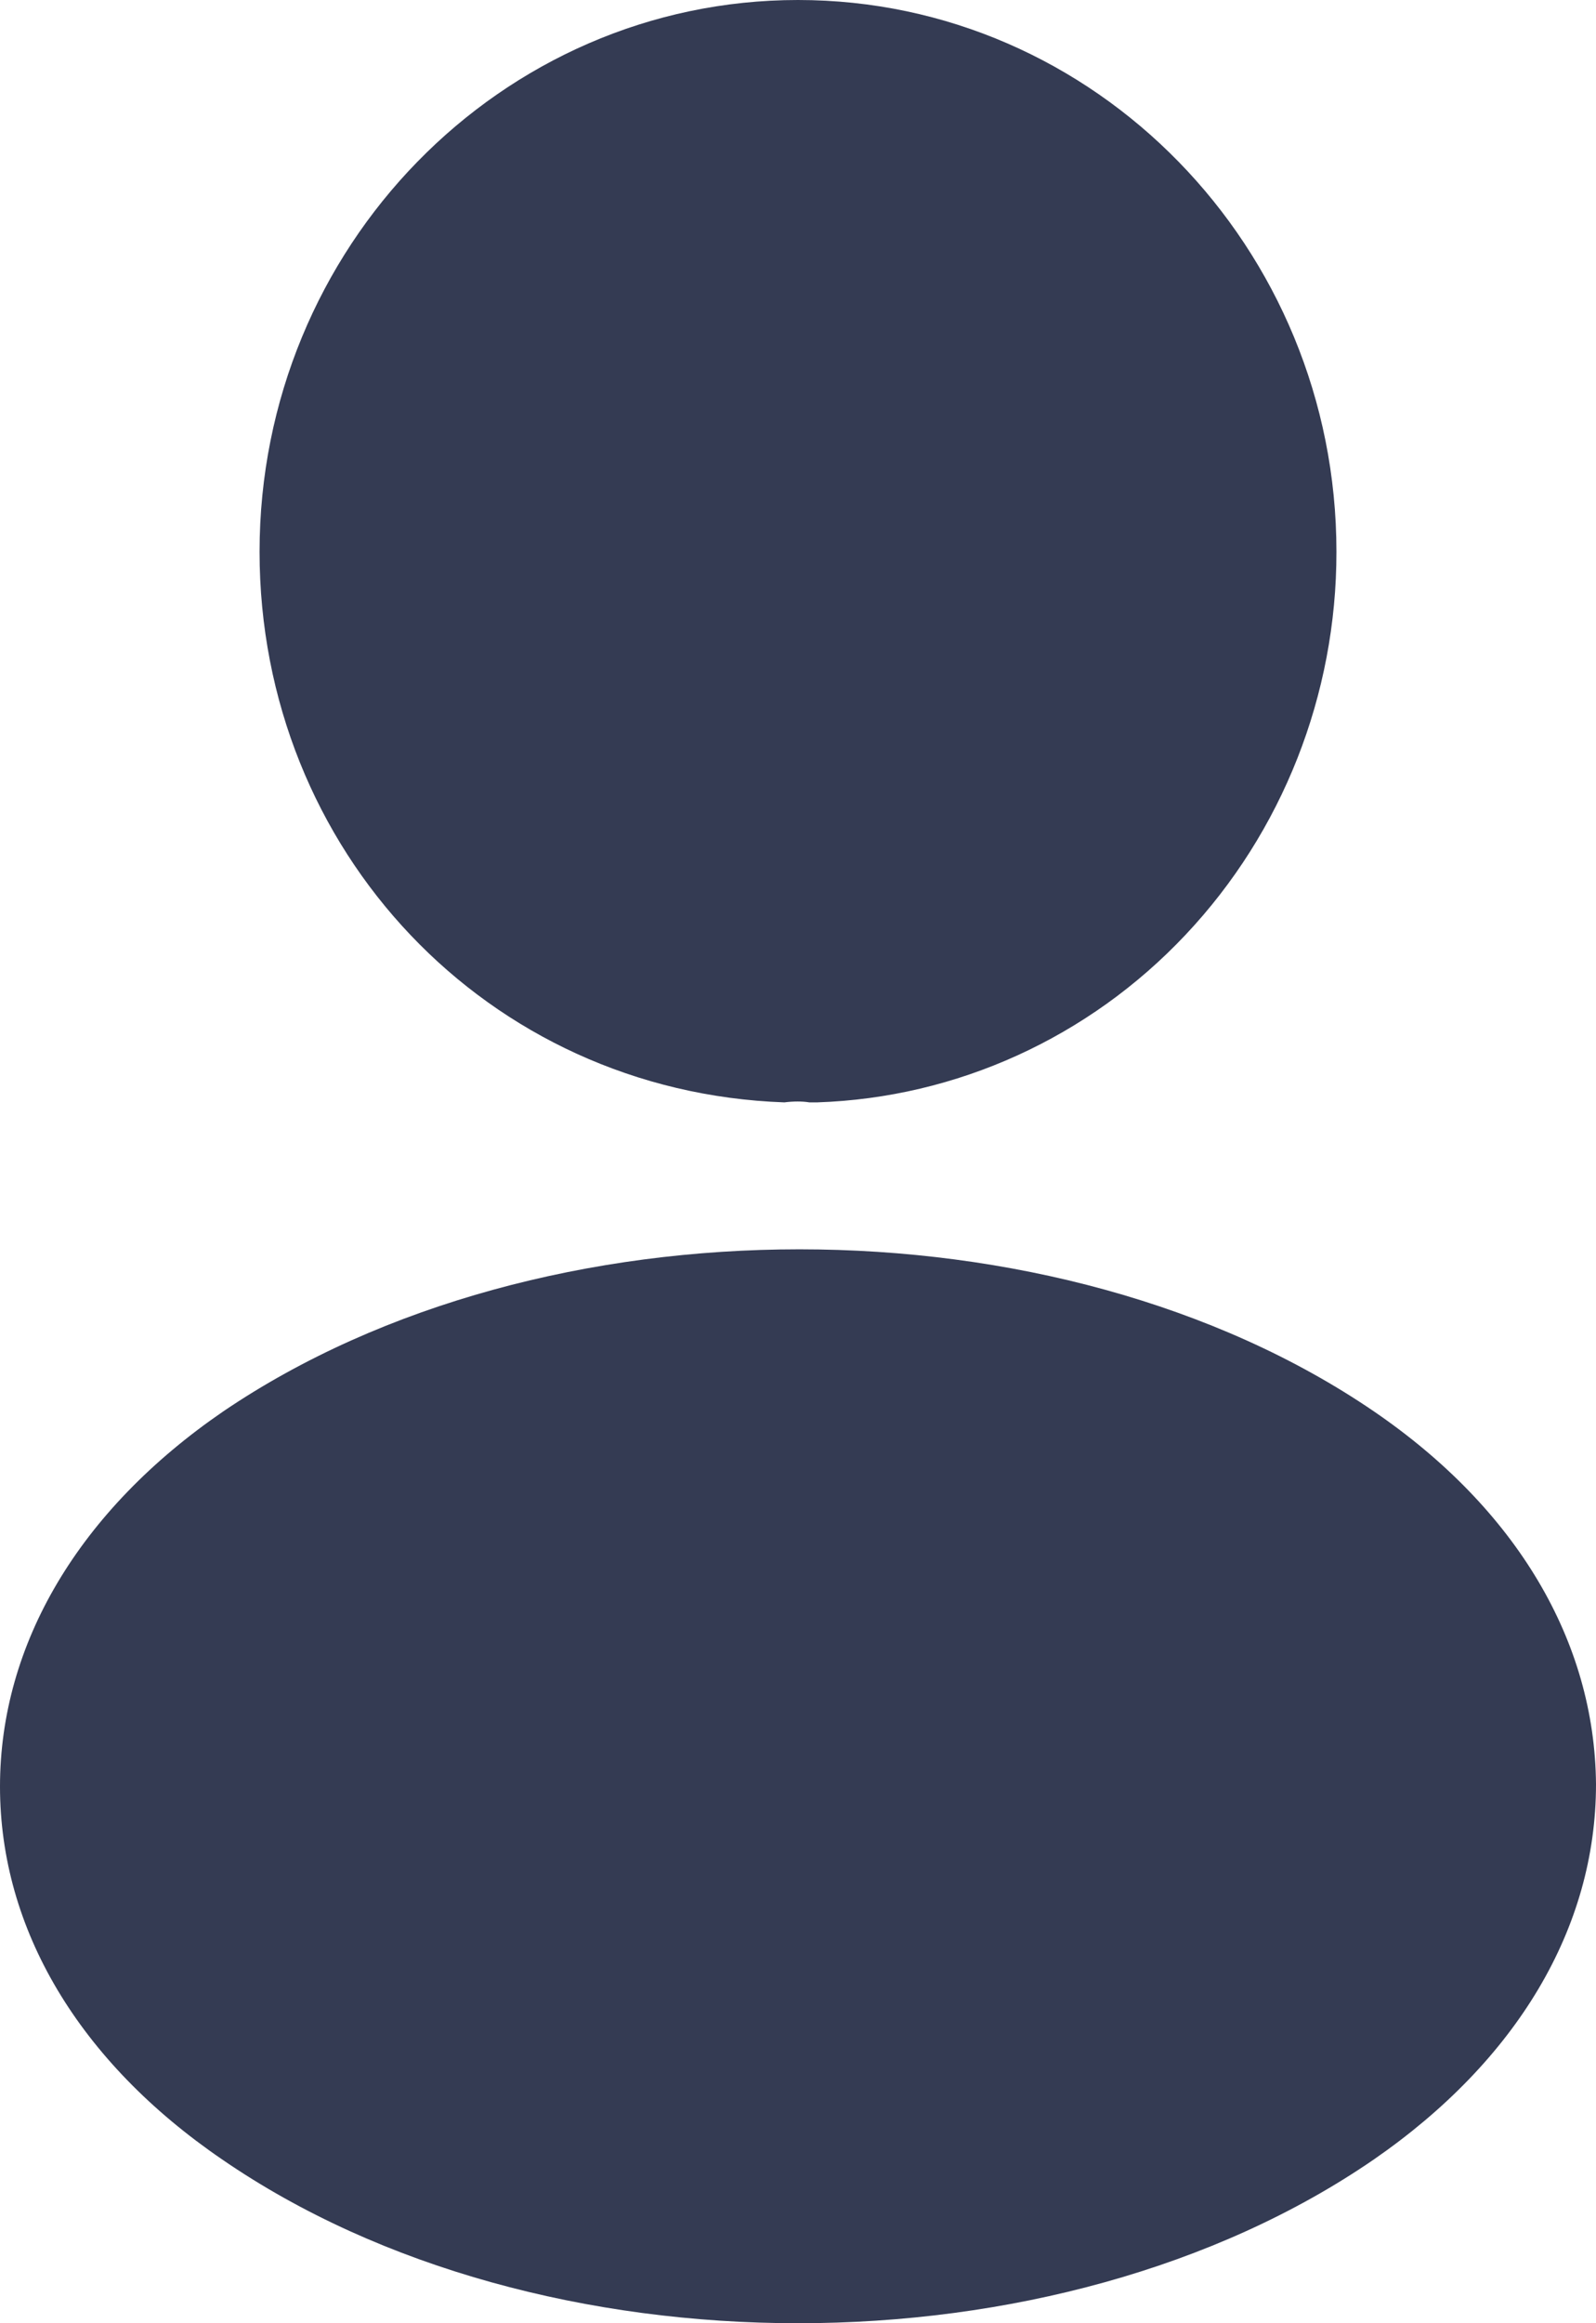
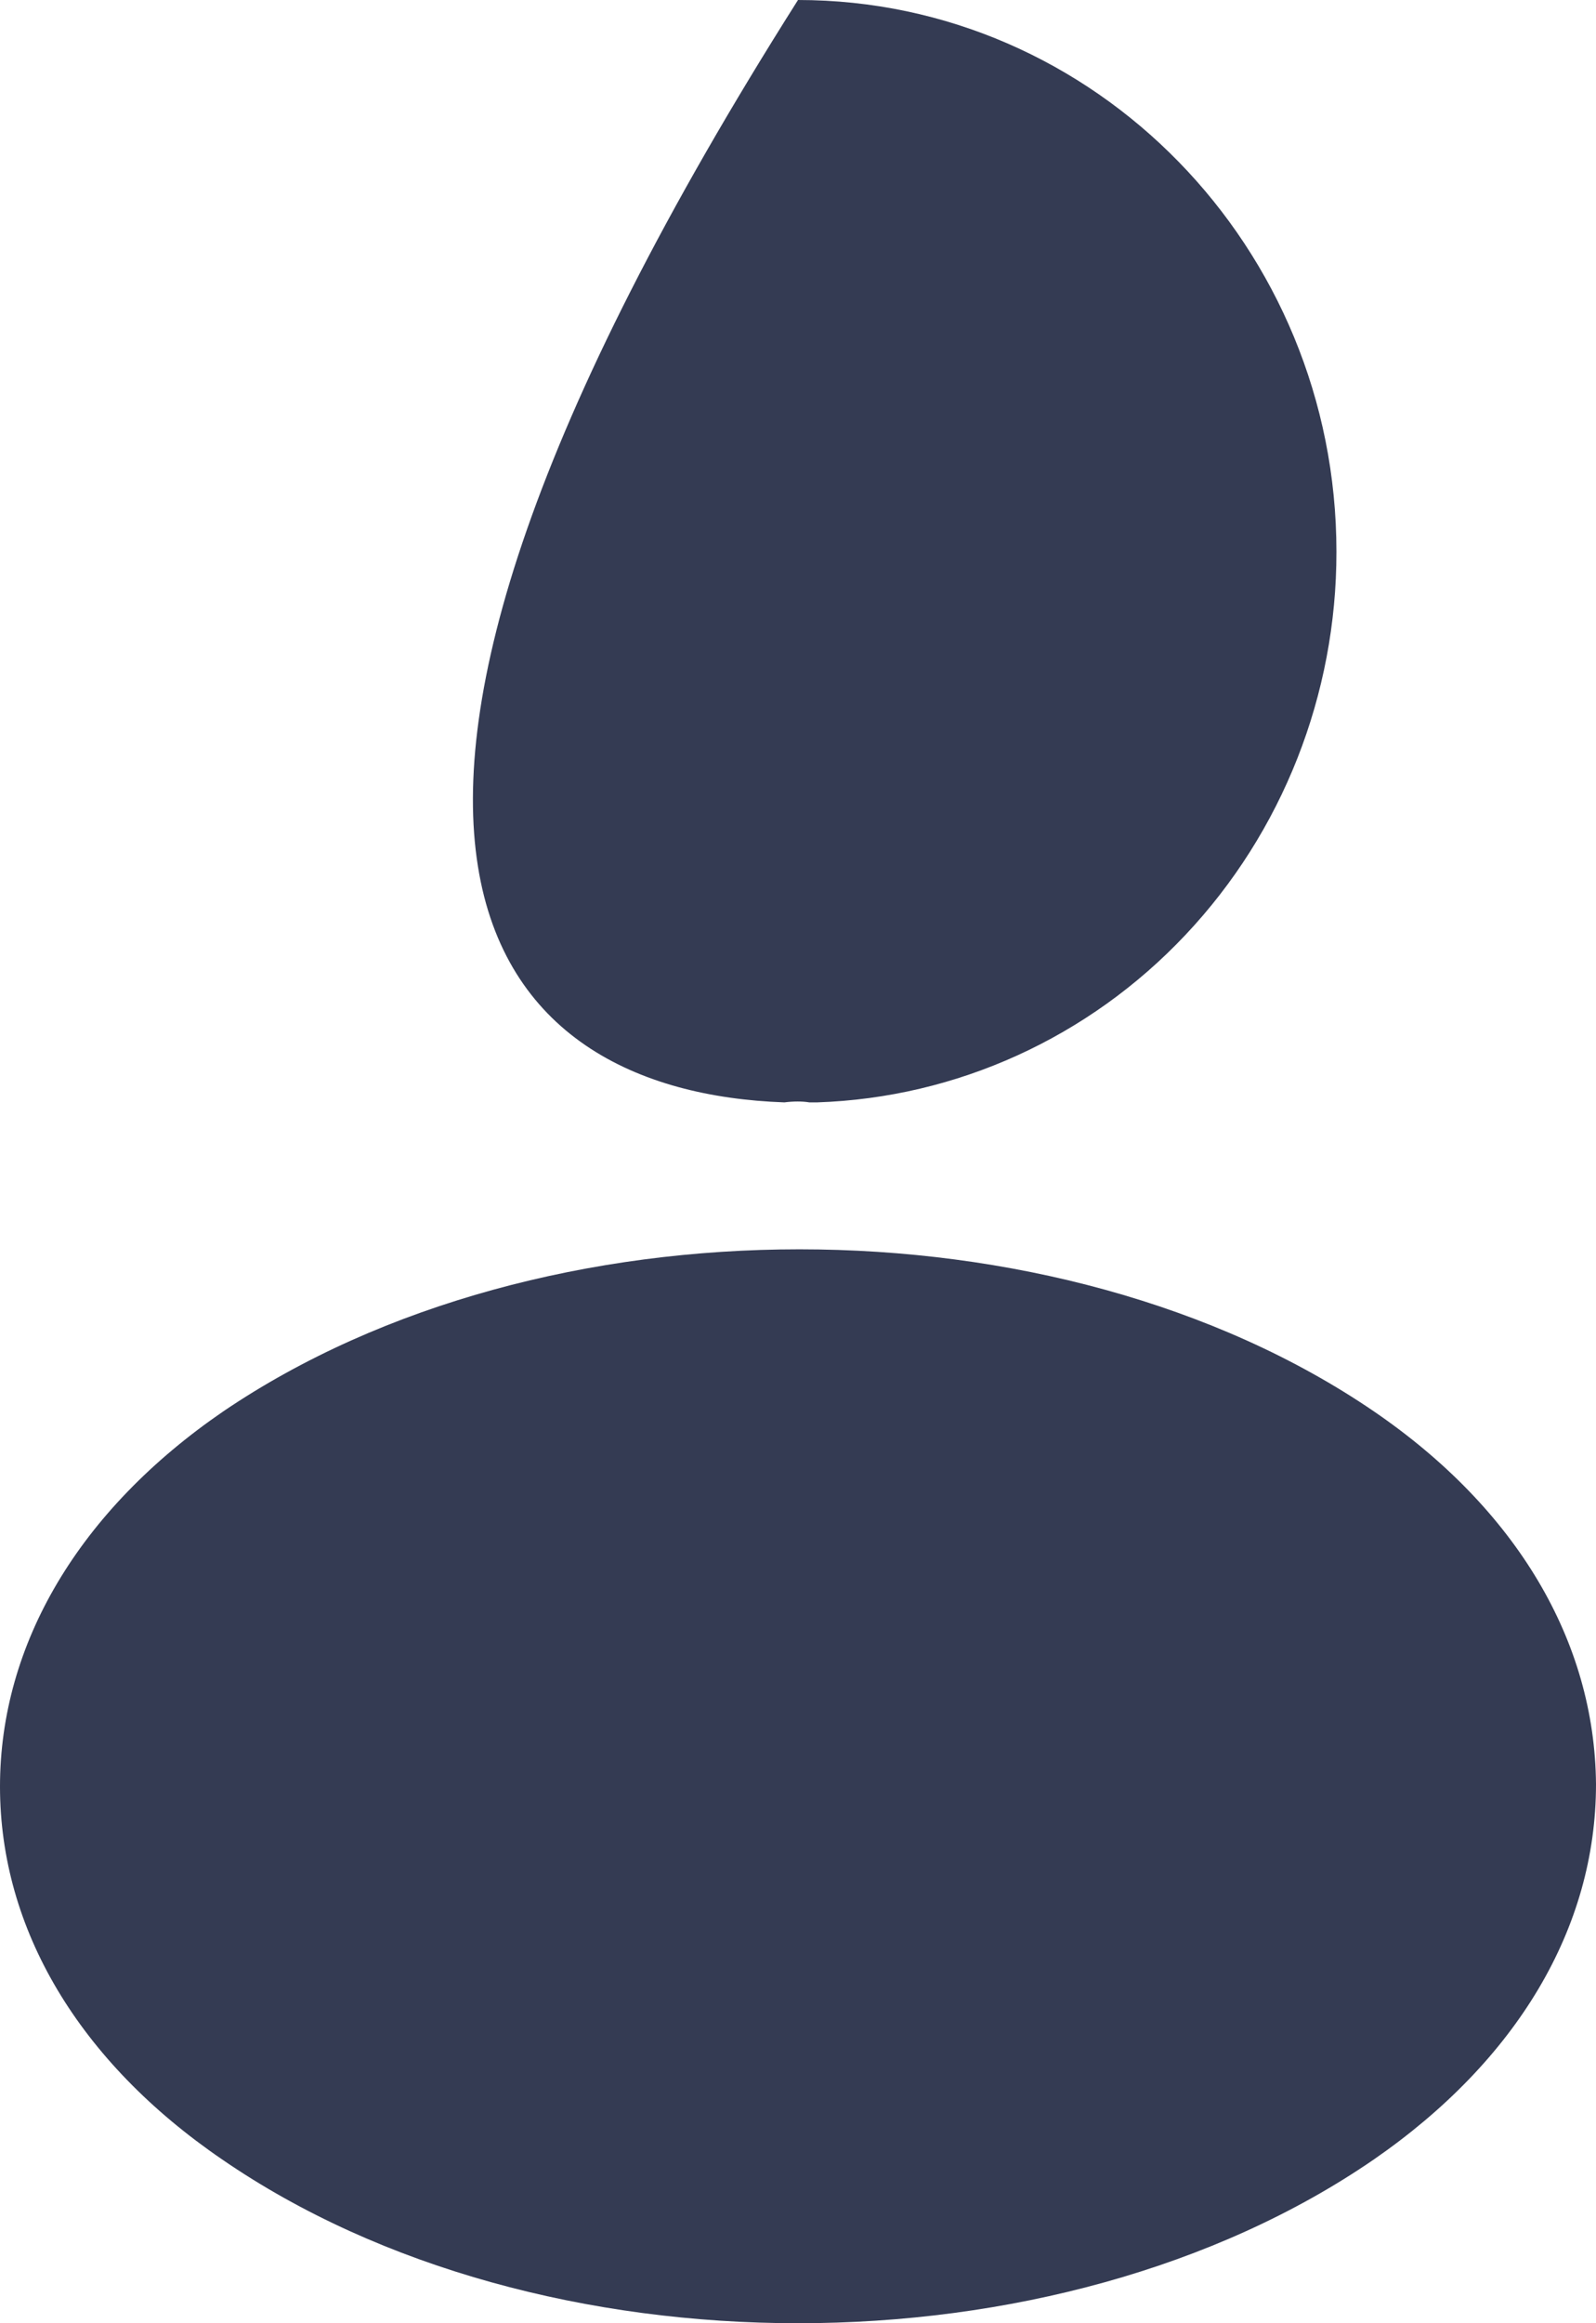
<svg xmlns="http://www.w3.org/2000/svg" width="11" height="16" viewBox="0 0 11 16" fill="none">
-   <path id="Vector" d="M5.5 0C3.453 0 1.789 1.704 1.789 3.8C1.789 5.856 3.359 7.52 5.406 7.592C5.469 7.584 5.531 7.584 5.578 7.592H5.633C6.593 7.56 7.504 7.146 8.171 6.438C8.839 5.73 9.212 4.784 9.211 3.8C9.211 1.704 7.547 0 5.5 0ZM9.469 9.72C7.289 8.232 3.734 8.232 1.539 9.72C0.547 10.4 0 11.32 0 12.304C0 13.288 0.547 14.2 1.531 14.872C2.625 15.624 4.062 16 5.5 16C6.938 16 8.375 15.624 9.469 14.872C10.453 14.192 11 13.28 11 12.288C10.992 11.304 10.453 10.392 9.469 9.72Z" fill="#343B53" />
+   <path id="Vector" d="M5.5 0C1.789 5.856 3.359 7.52 5.406 7.592C5.469 7.584 5.531 7.584 5.578 7.592H5.633C6.593 7.56 7.504 7.146 8.171 6.438C8.839 5.73 9.212 4.784 9.211 3.8C9.211 1.704 7.547 0 5.5 0ZM9.469 9.72C7.289 8.232 3.734 8.232 1.539 9.72C0.547 10.4 0 11.32 0 12.304C0 13.288 0.547 14.2 1.531 14.872C2.625 15.624 4.062 16 5.5 16C6.938 16 8.375 15.624 9.469 14.872C10.453 14.192 11 13.28 11 12.288C10.992 11.304 10.453 10.392 9.469 9.72Z" fill="#343B53" />
</svg>